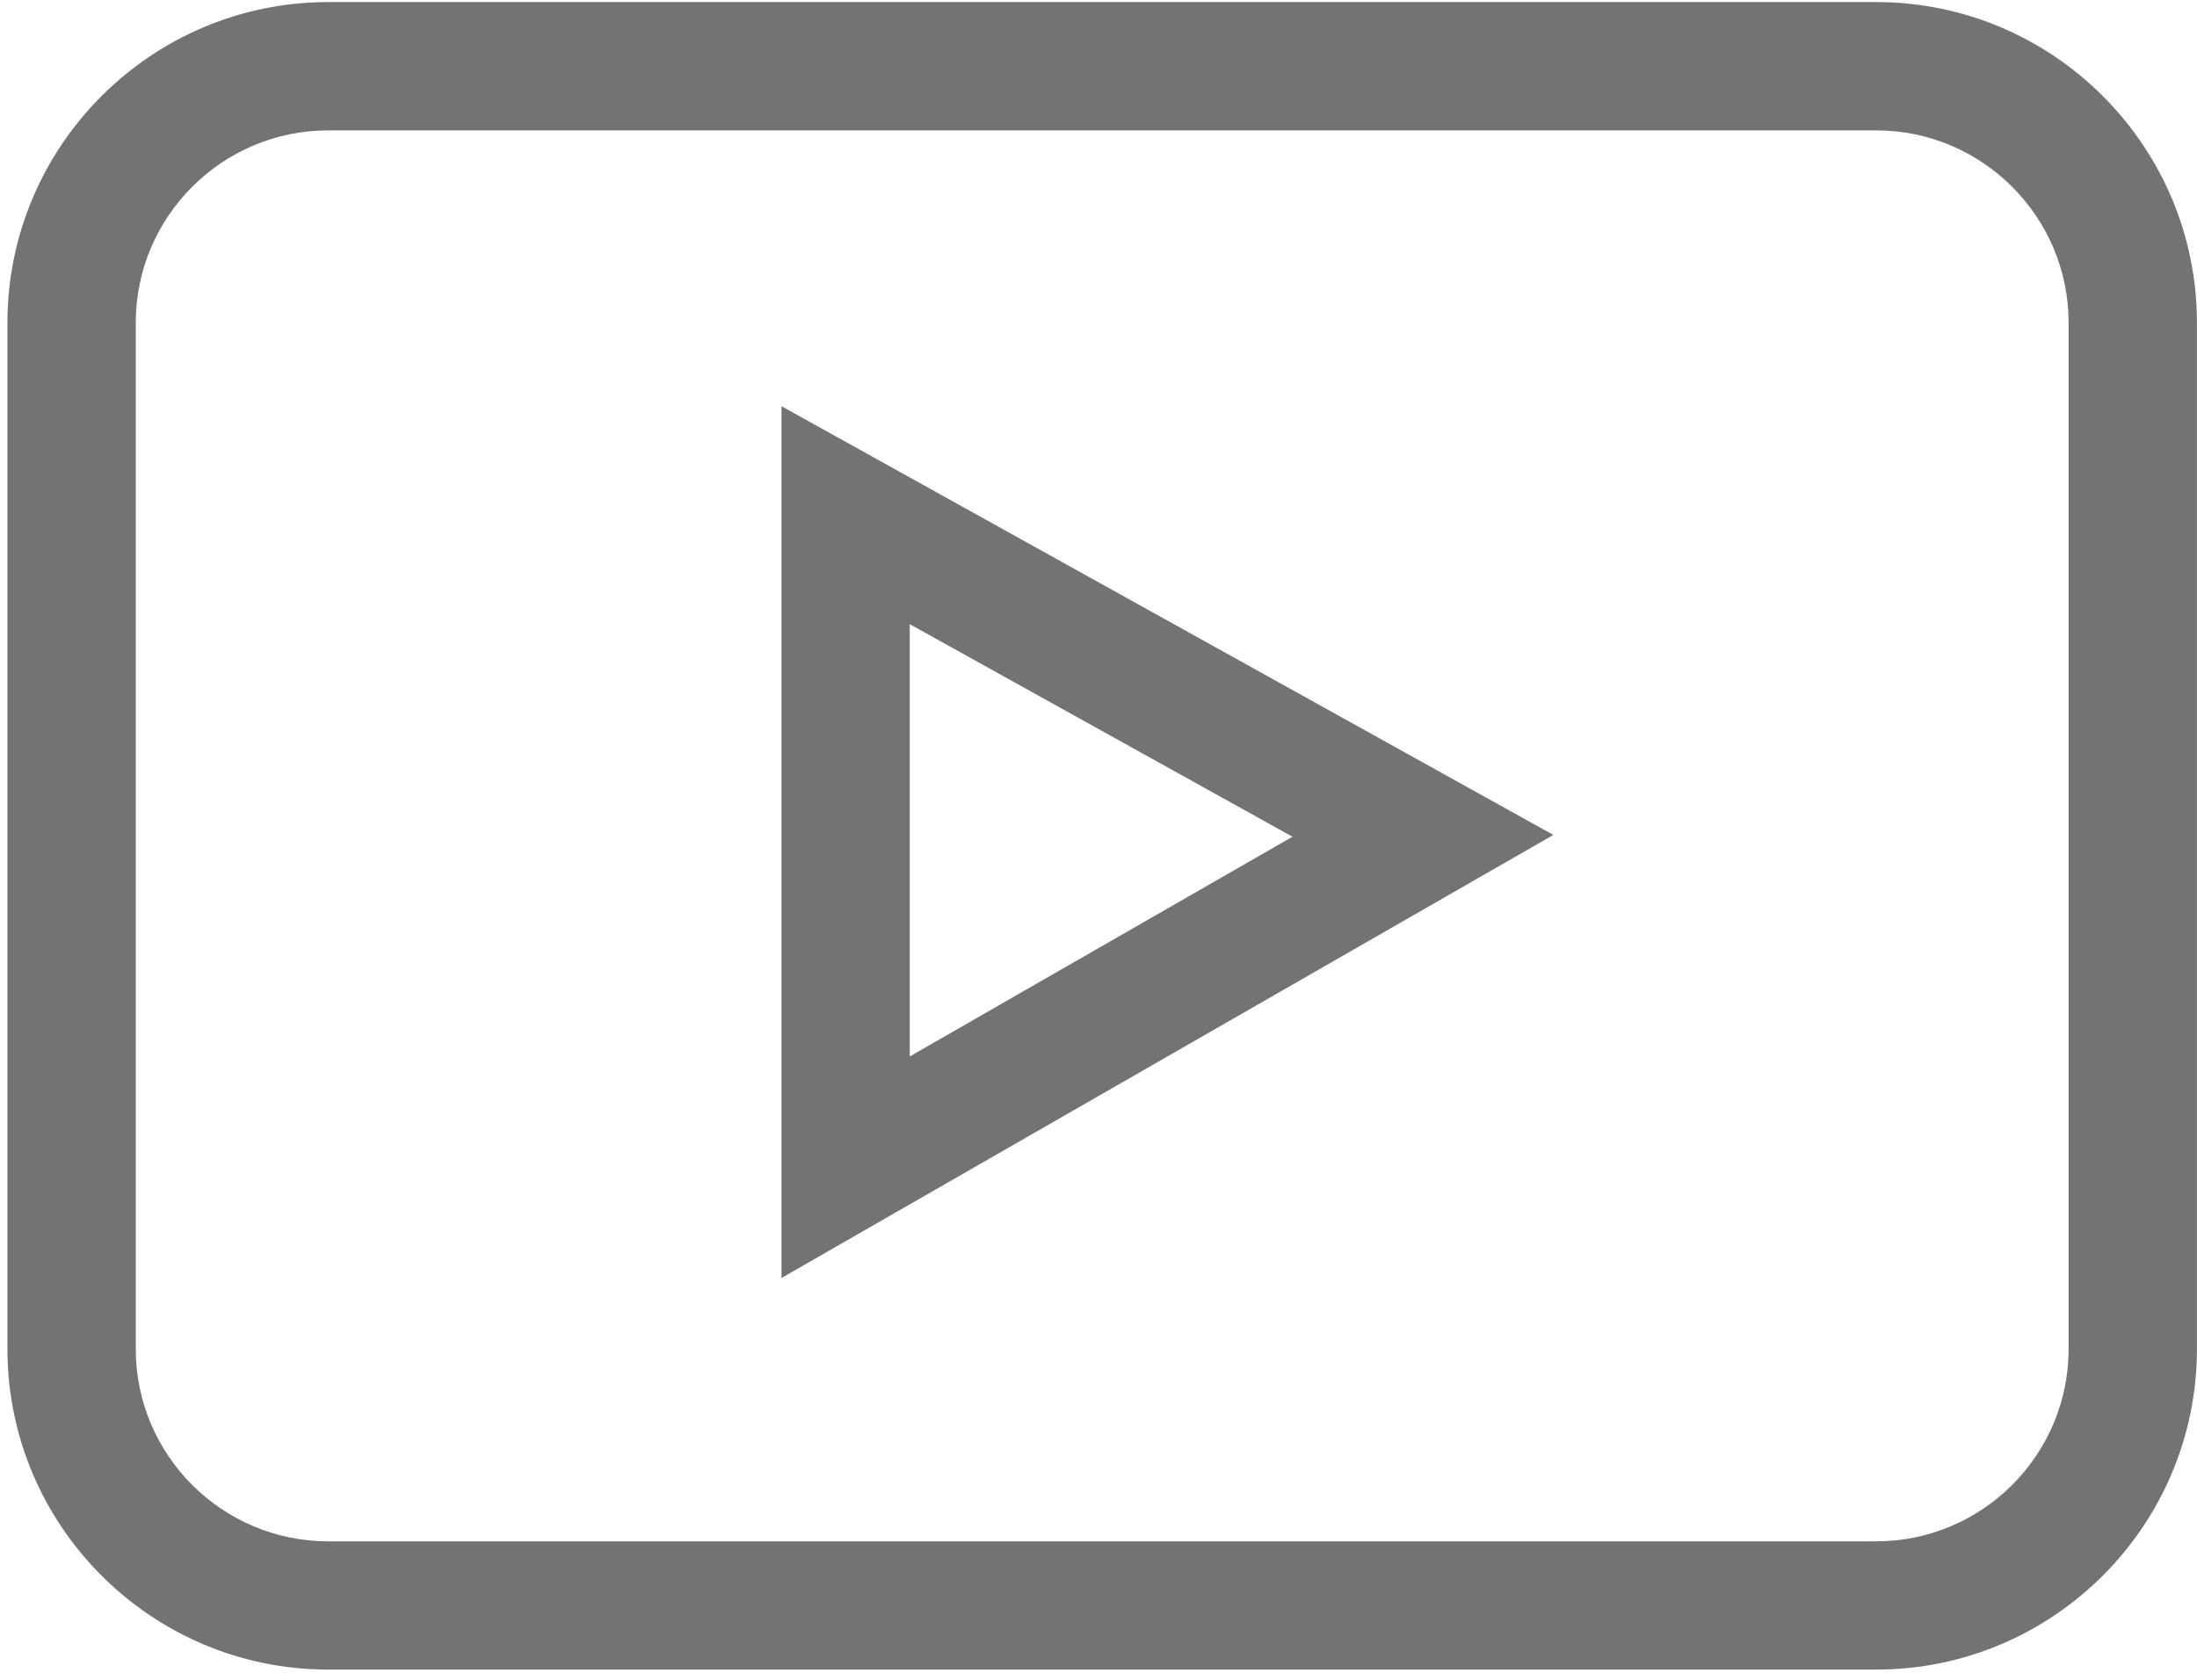
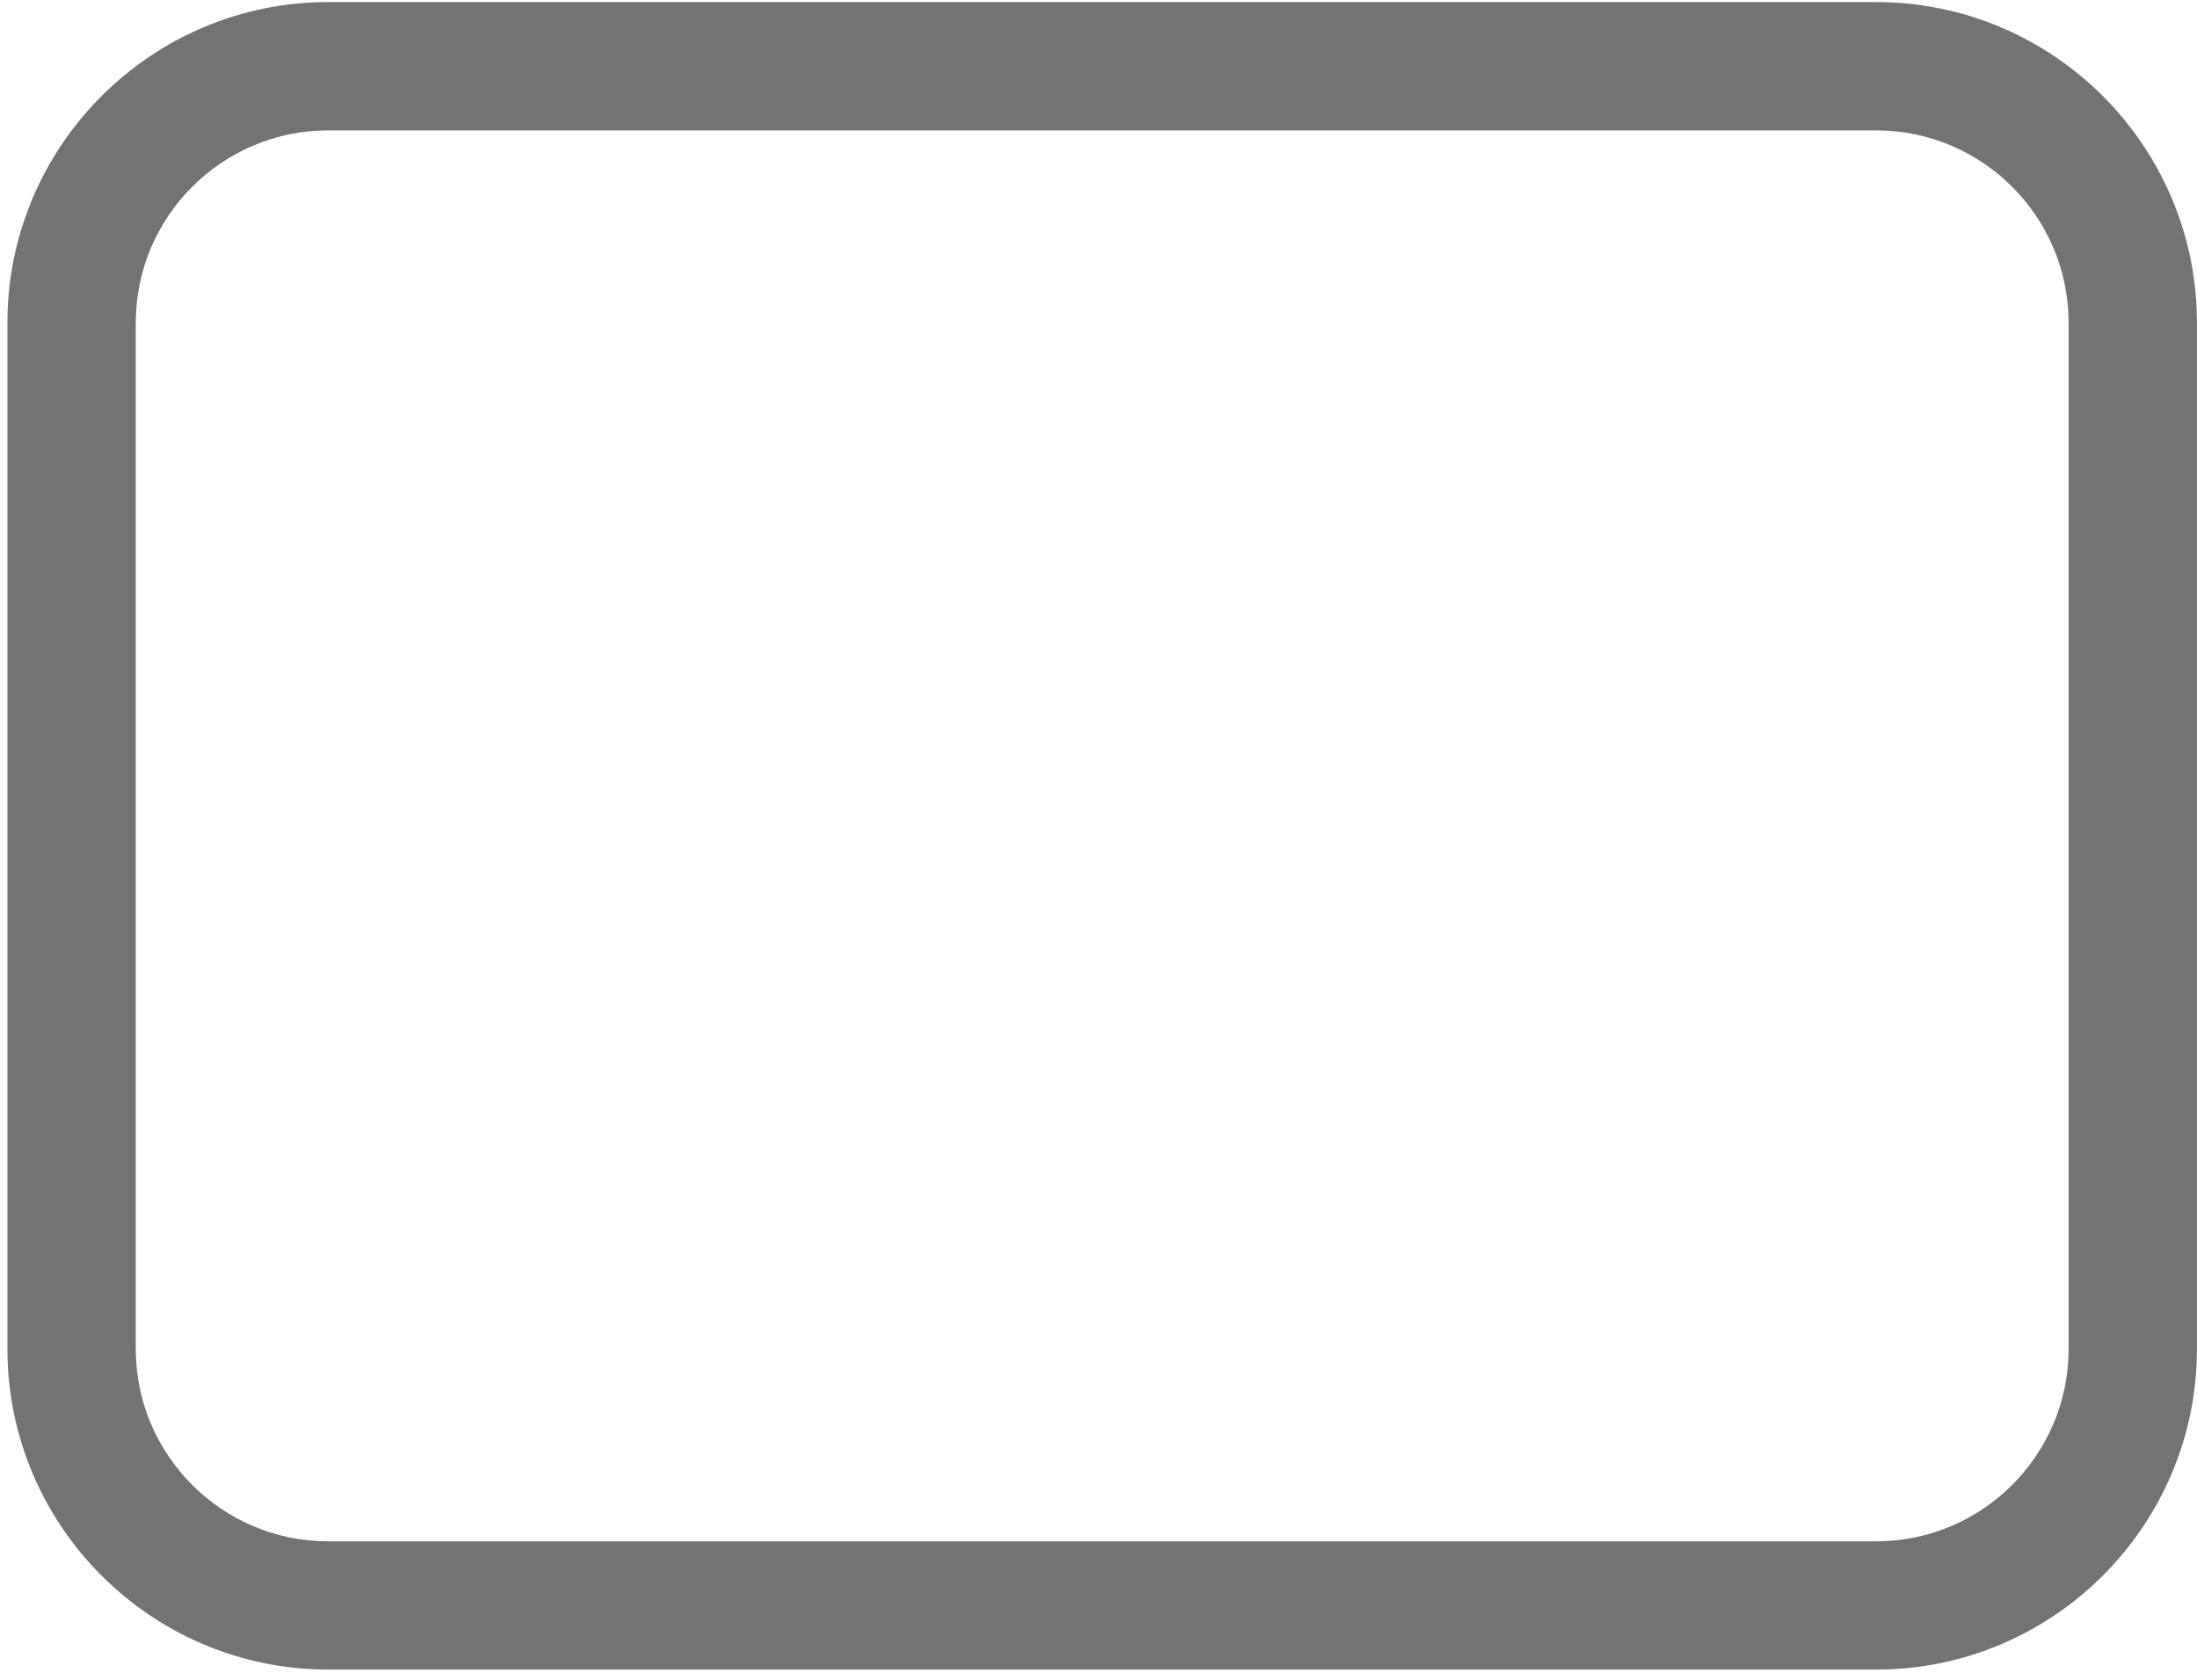
<svg xmlns="http://www.w3.org/2000/svg" width="34" height="26" viewBox="0 0 34 26" fill="none">
  <path d="M5.079 25.842H29.035C31.772 25.842 33.999 23.615 33.999 20.879V4.996C33.999 2.259 31.772 0.032 29.035 0.032H5.079C2.342 0.032 0.115 2.259 0.115 4.996V20.879C0.115 23.615 2.342 25.842 5.079 25.842ZM2.101 4.996C2.101 3.354 3.437 2.018 5.079 2.018H29.035C30.677 2.018 32.013 3.354 32.013 4.996V20.879C32.013 22.521 30.677 23.857 29.035 23.857H5.079C3.437 23.857 2.101 22.521 2.101 20.879V4.996Z" fill="#737373" />
-   <path d="M12.094 6.287V19.781L24.039 12.923L12.094 6.287ZM14.079 9.661L20.002 12.951L14.079 16.352V9.661Z" fill="#737373" />
</svg>